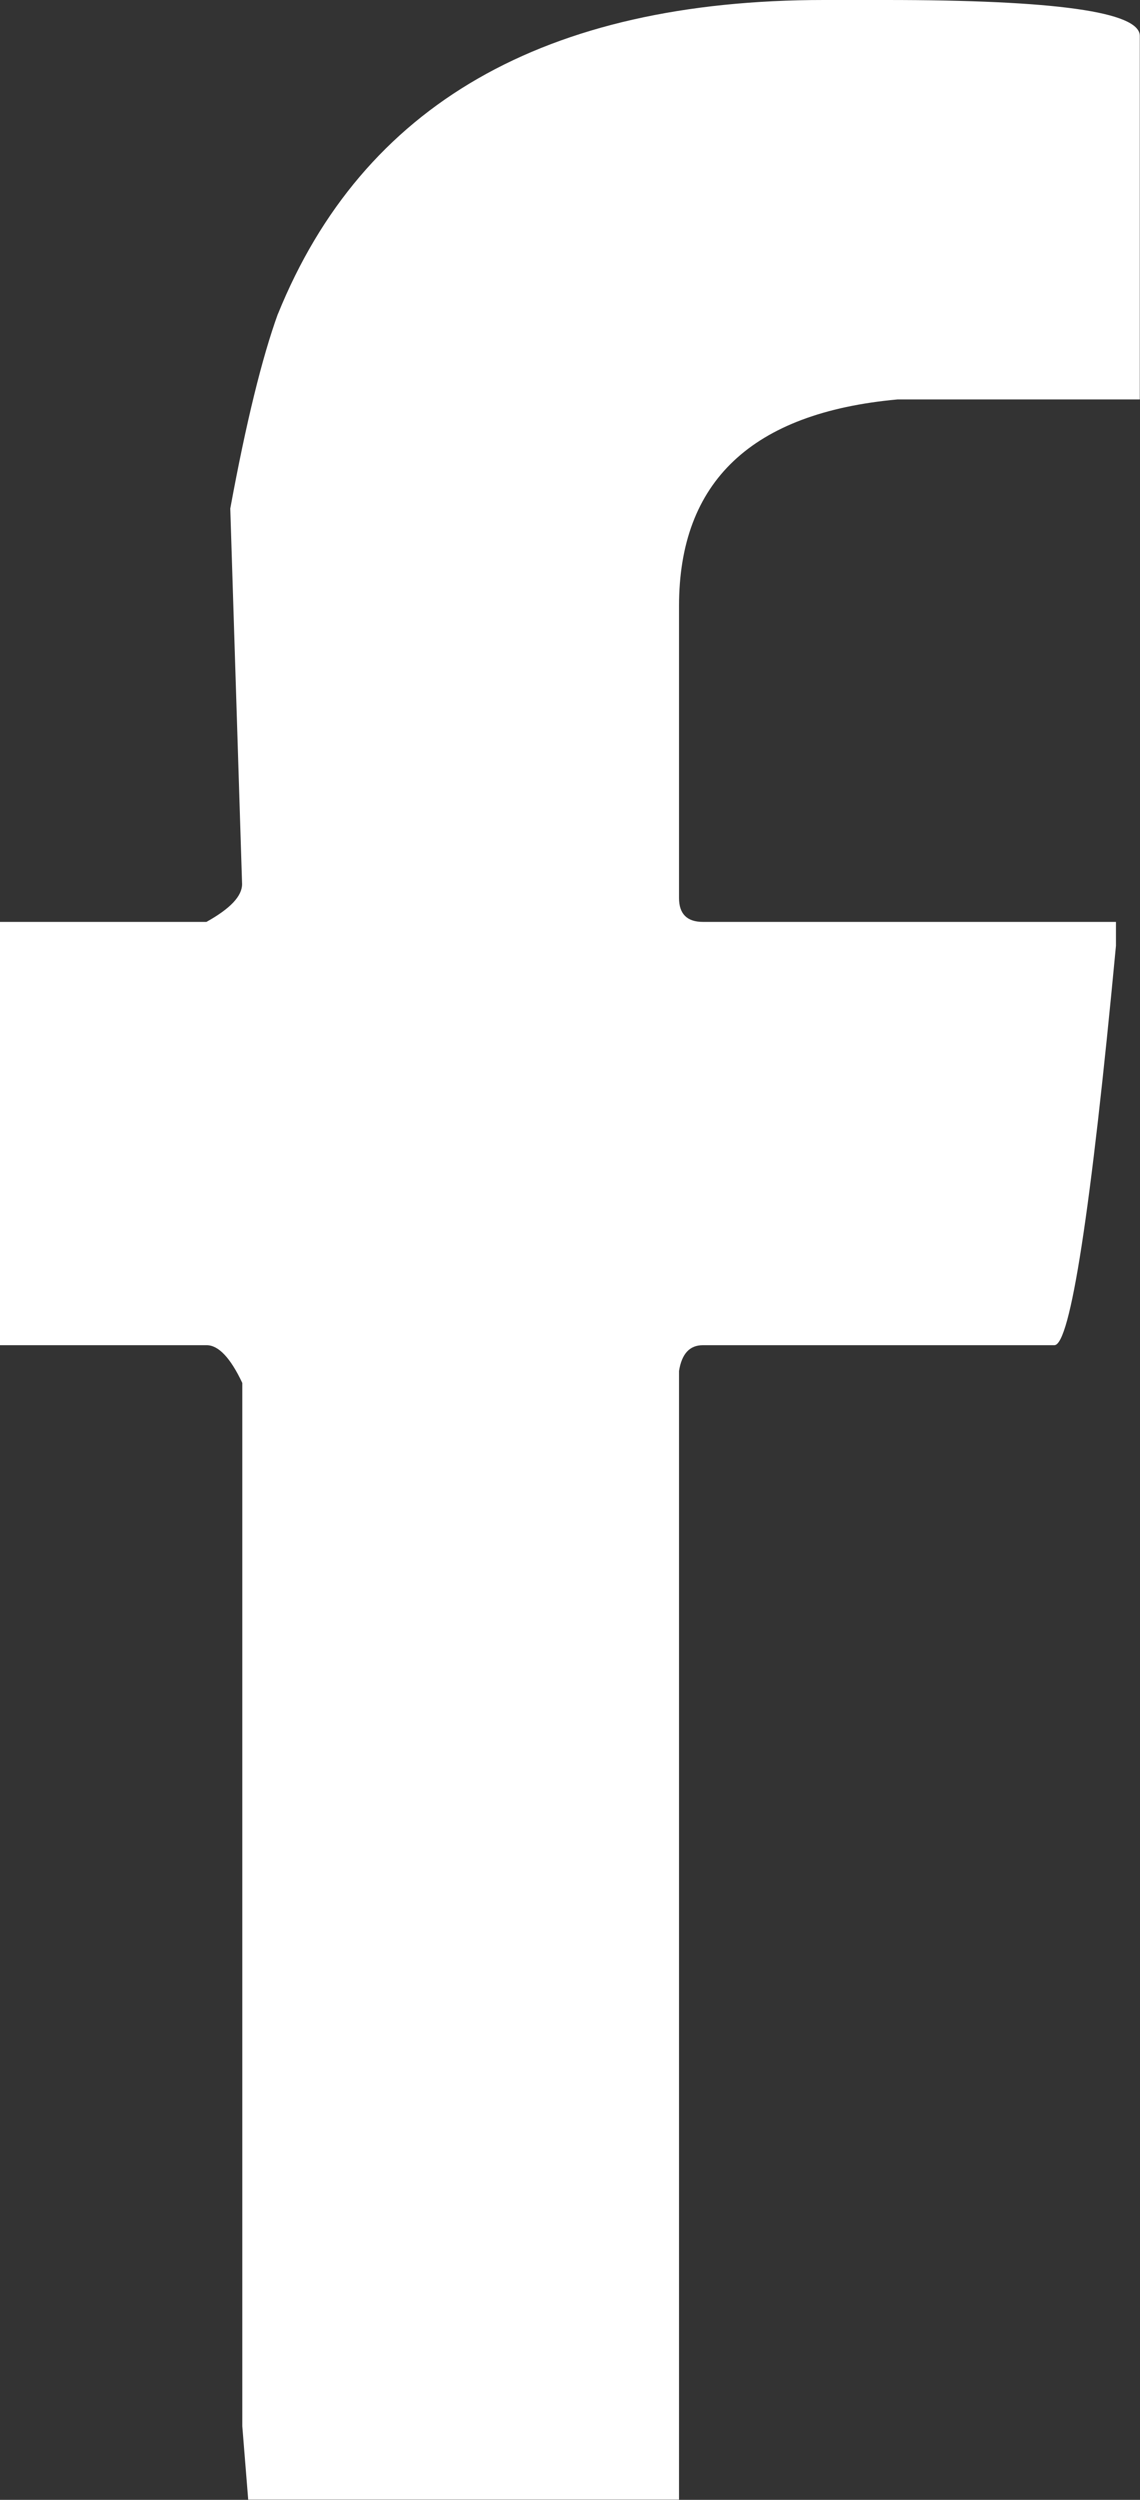
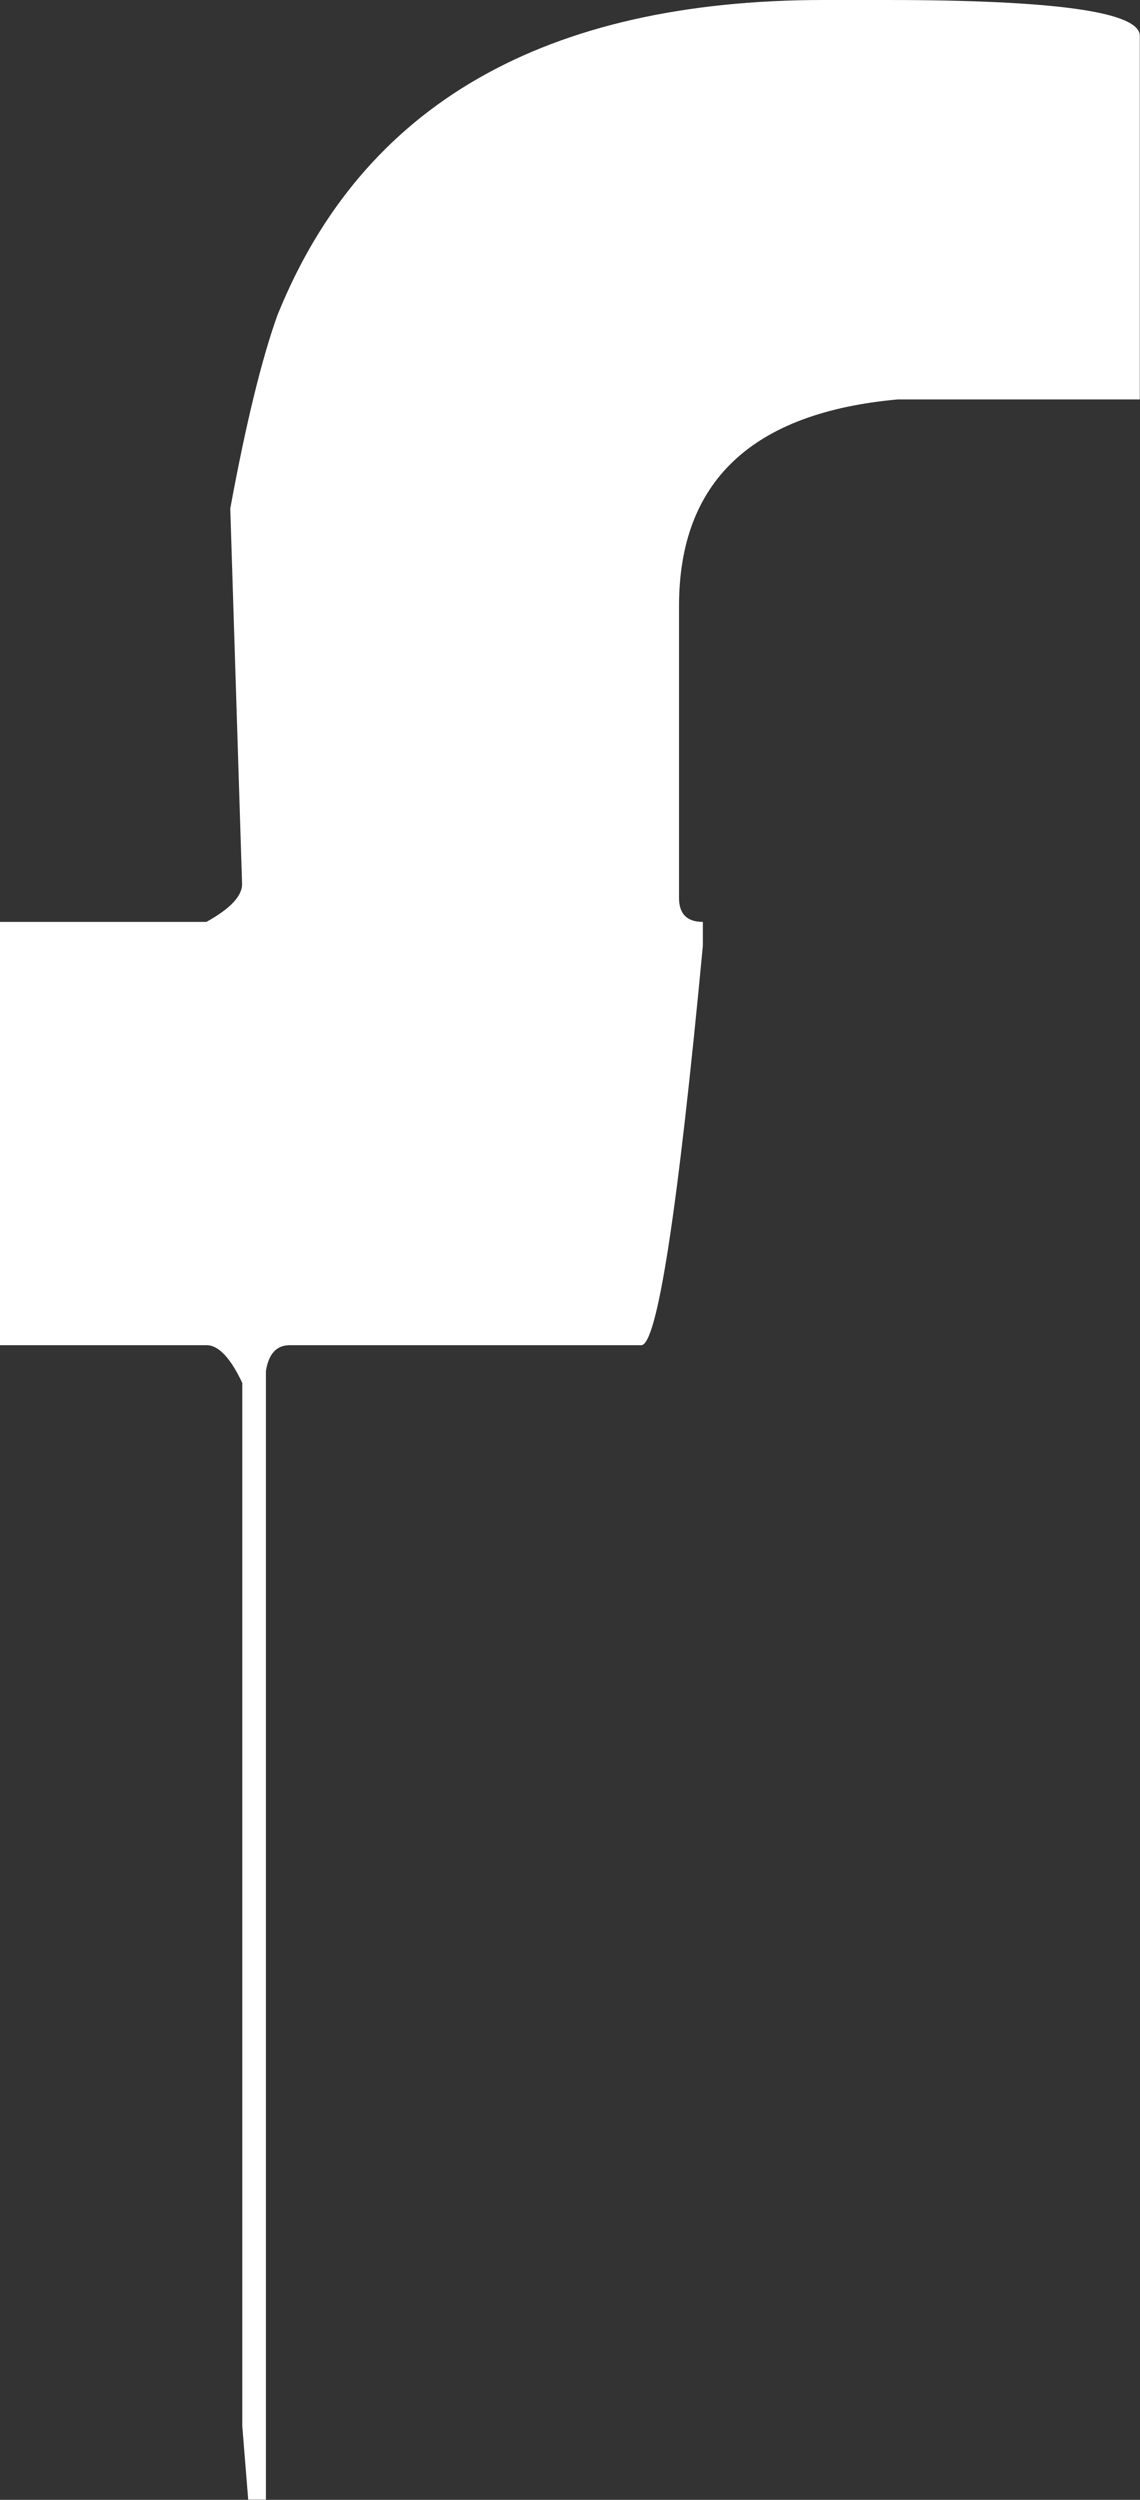
<svg xmlns="http://www.w3.org/2000/svg" id="Ebene_2" viewBox="0 0 54.06 118.47">
  <rect x="0" y="0" width="54.06" height="118.47" fill="#333333" stroke="none" />
  <defs>
    <style>.cls-1{fill:#fff;}</style>
  </defs>
  <g id="OBJECT">
-     <path class="cls-1" d="M13.18,14.88C17.2,4.96,25.83,0,39.08,0h2.92c8.04,0,12.05.56,12.05,1.7v17.23h-11.49c-6.91.63-10.36,3.89-10.36,9.79v13.84c0,.75.38,1.13,1.13,1.13h19.59v1.13c-1.19,12.62-2.17,18.93-2.92,18.93h-16.67c-.63,0-1,.41-1.13,1.22v53.49H11.77l-.28-3.48v-49.44c-.56-1.19-1.13-1.79-1.69-1.79H0v-20.06h9.79c1.13-.63,1.69-1.22,1.69-1.79l-.56-17.8c.75-4.08,1.51-7.16,2.26-9.23Z" />
+     <path class="cls-1" d="M13.18,14.88C17.2,4.96,25.83,0,39.08,0h2.92c8.04,0,12.05.56,12.05,1.7v17.23h-11.49c-6.91.63-10.36,3.89-10.36,9.79v13.84c0,.75.38,1.13,1.13,1.13v1.13c-1.19,12.62-2.17,18.93-2.92,18.93h-16.67c-.63,0-1,.41-1.13,1.22v53.49H11.77l-.28-3.48v-49.44c-.56-1.19-1.13-1.79-1.69-1.79H0v-20.06h9.79c1.13-.63,1.69-1.22,1.69-1.79l-.56-17.8c.75-4.08,1.51-7.16,2.26-9.23Z" />
  </g>
</svg>